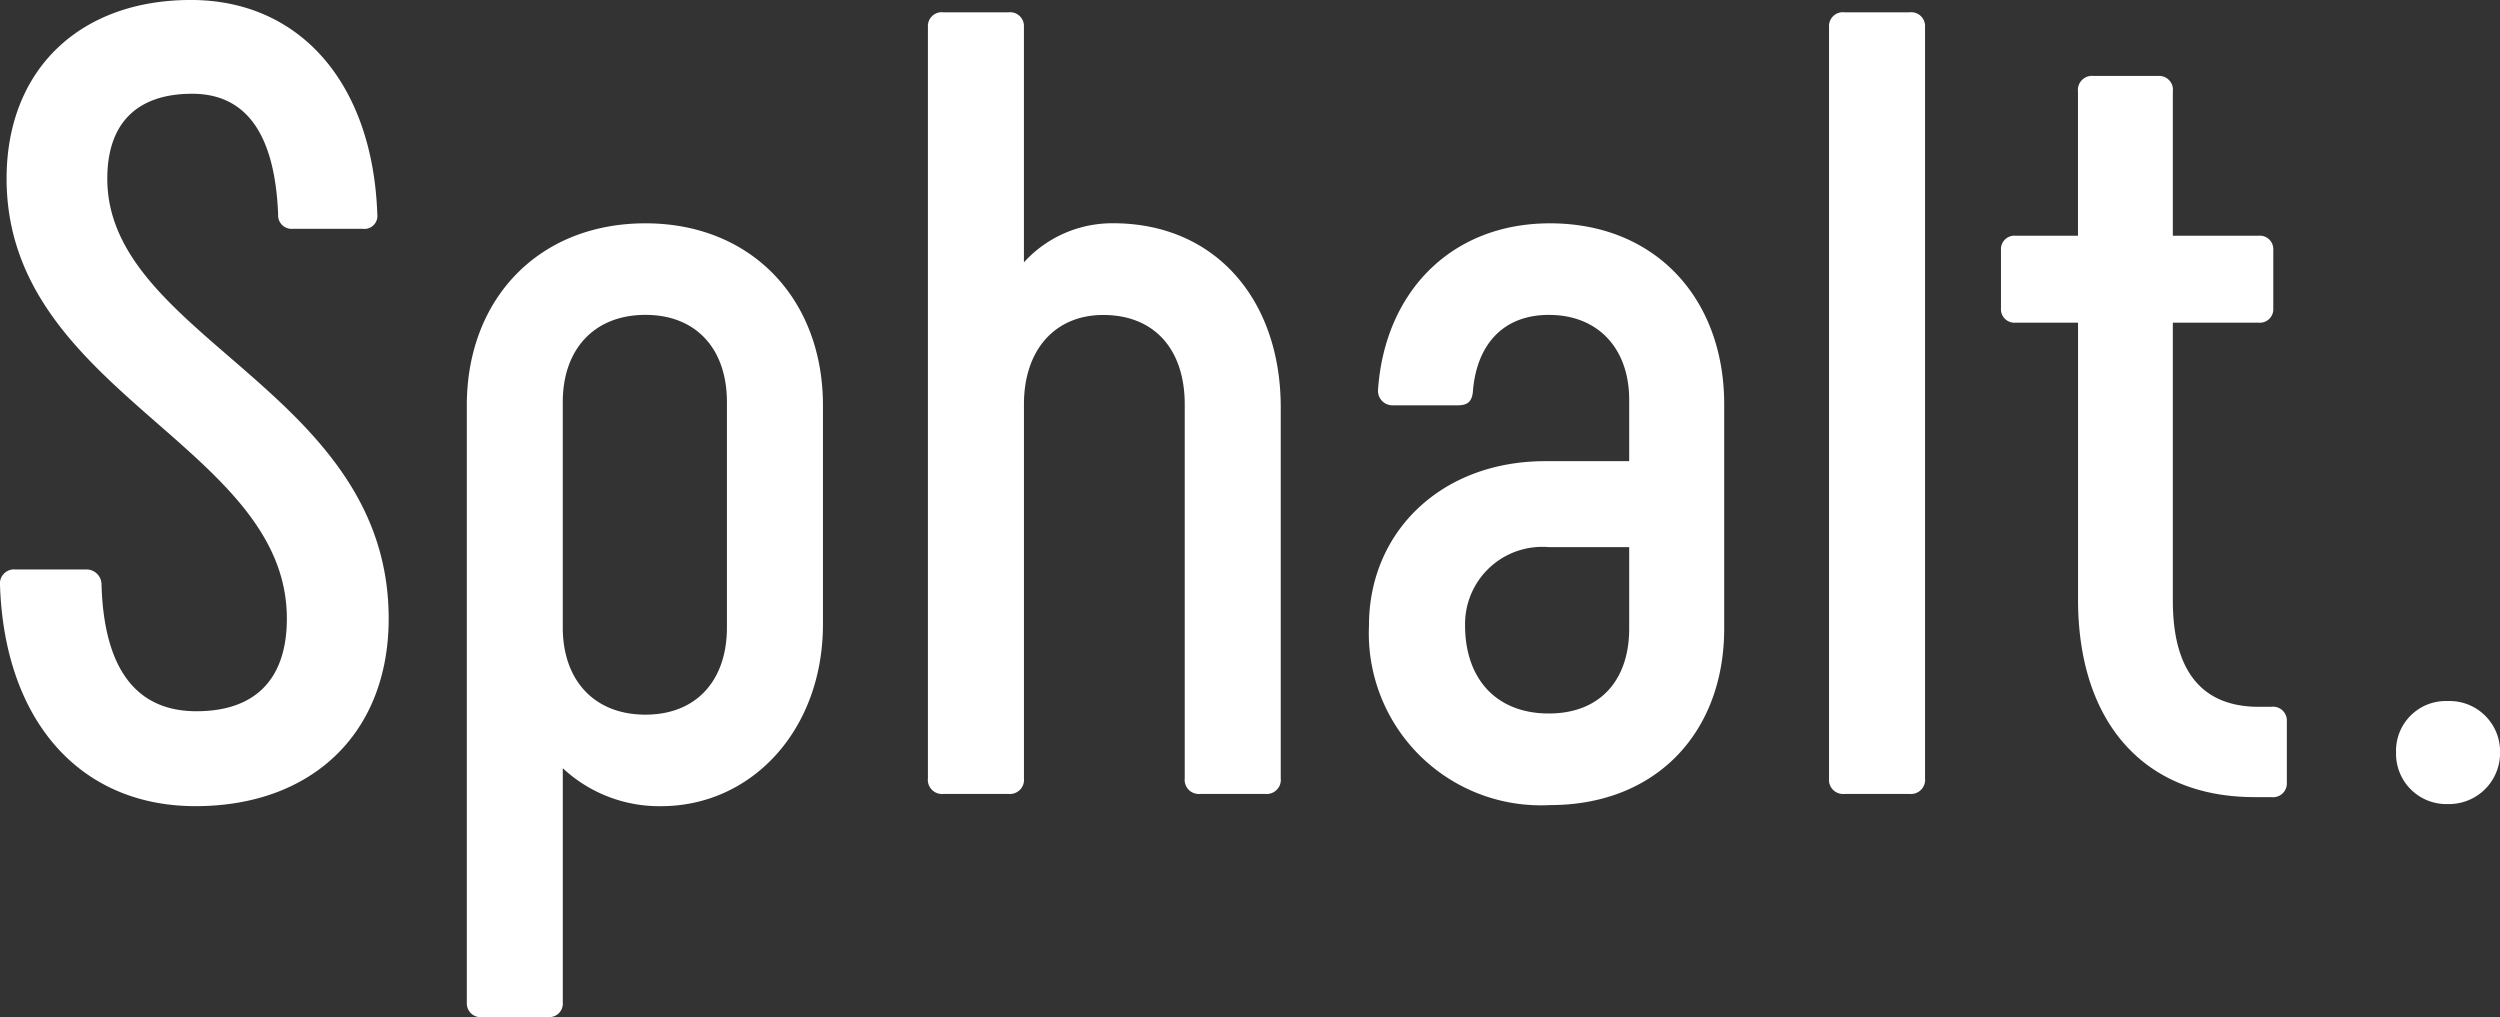
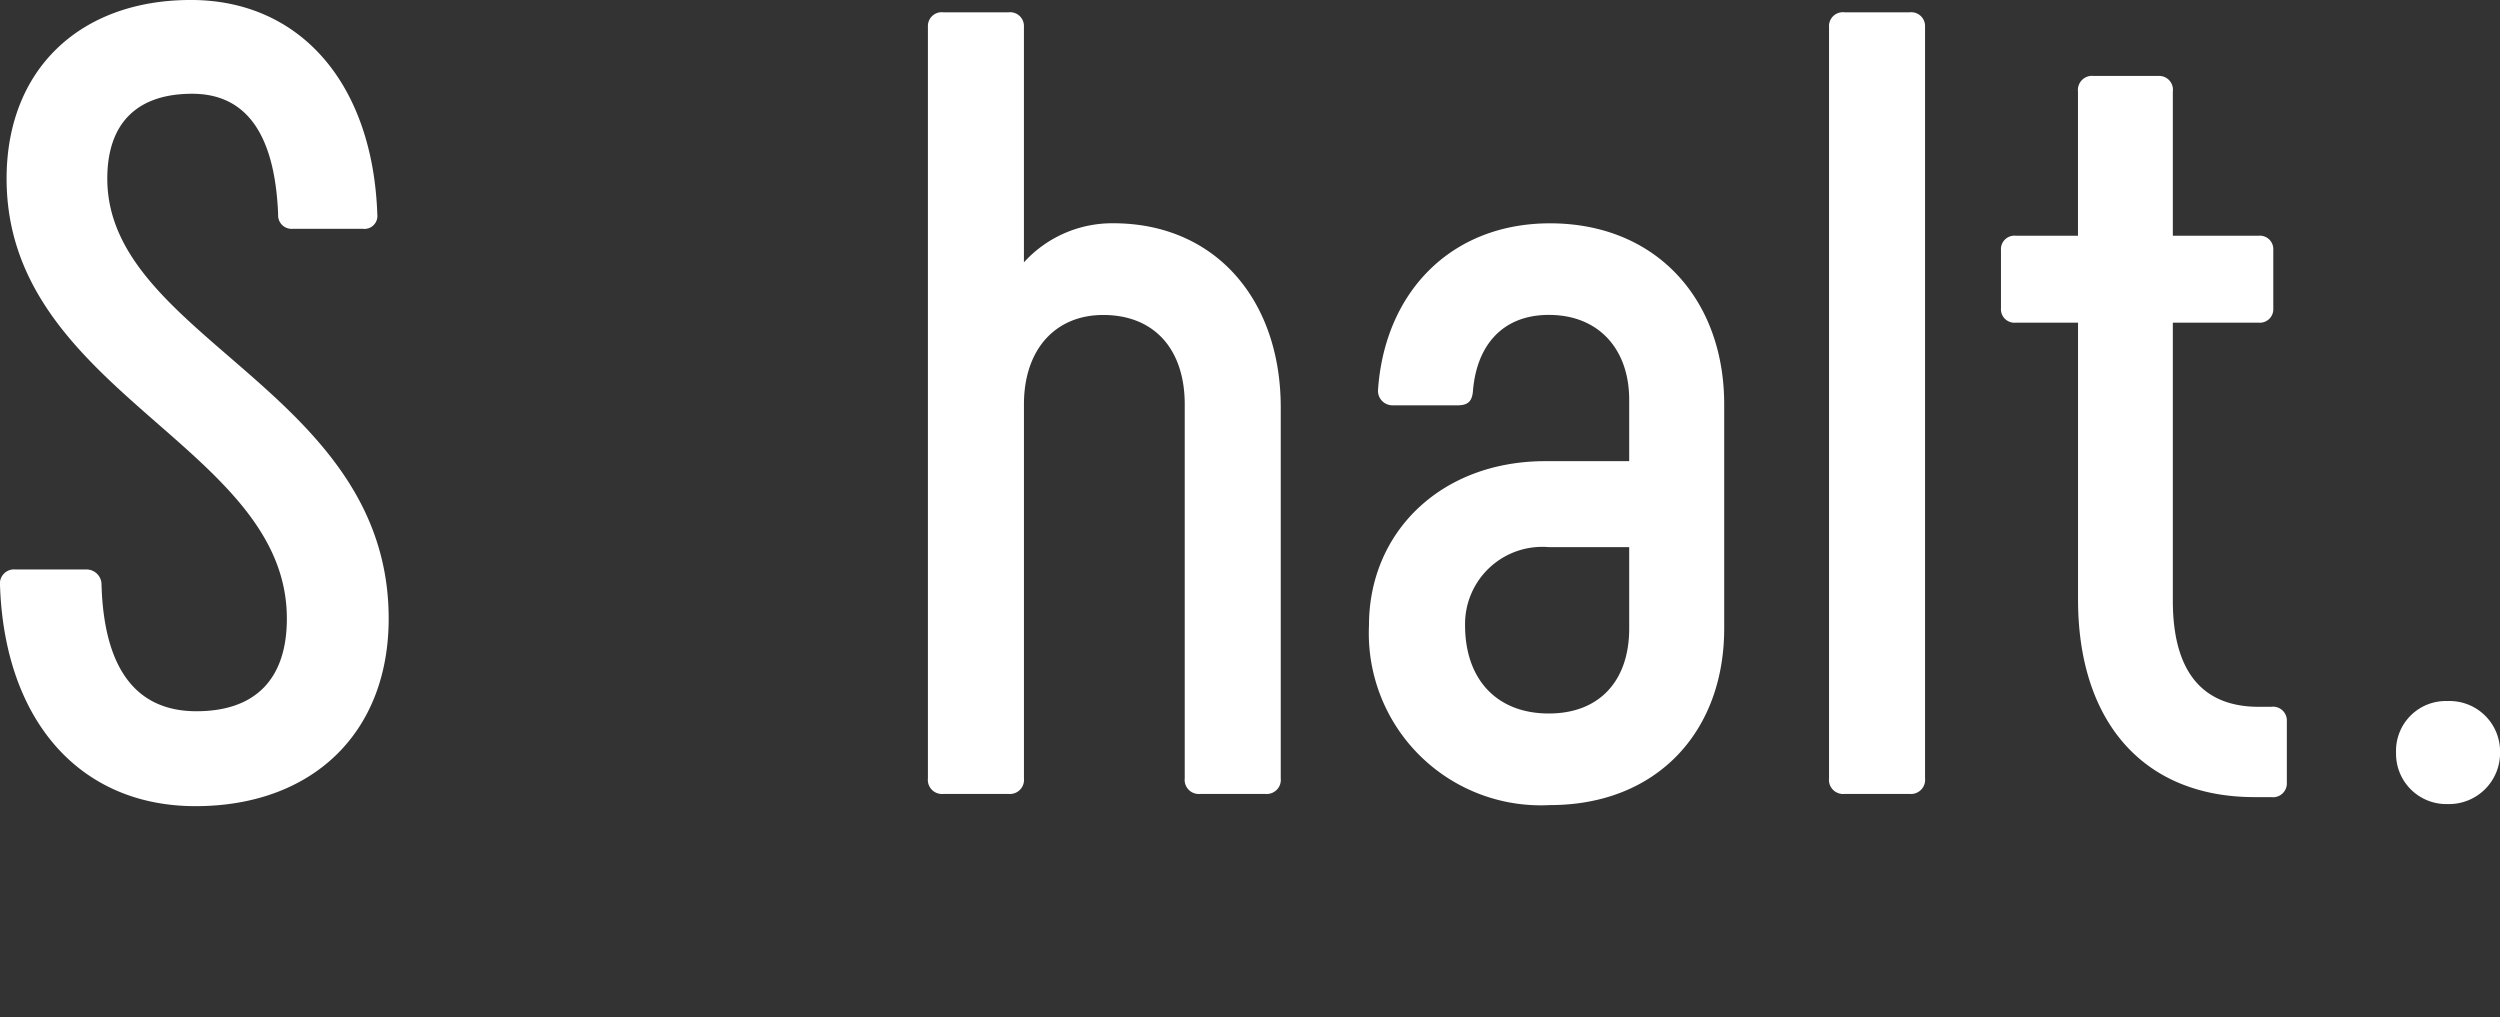
<svg xmlns="http://www.w3.org/2000/svg" width="121" height="49.234" viewBox="0 0 121 49.234">
  <rect x="0" y="0" width="121" height="49.234" fill="#333333" stroke="none" />
  <g id="Sphalt." transform="translate(-308.833 -51.947)" style="isolation: isolate">
    <g id="Group_2355" data-name="Group 2355" transform="translate(308.833 51.947)" style="isolation: isolate">
      <path id="Path_544" data-name="Path 544" d="M308.833,80.266a.684.684,0,0,1,.757-.756h3.4a.726.726,0,0,1,.756.7c.108,4.107,1.676,6.161,4.594,6.161,2.865,0,4.377-1.567,4.377-4.485,0-8.377-13.565-10.917-13.565-21.293,0-5.3,3.567-8.647,8.917-8.647,5.3,0,8.809,4.053,9.026,10.376a.628.628,0,0,1-.7.7h-3.4a.653.653,0,0,1-.7-.7c-.162-4-1.621-5.837-4.162-5.837-2.648,0-4.107,1.405-4.107,4.108,0,7.728,13.619,10.268,13.619,21.293,0,5.567-3.729,9.079-9.349,9.079S309.049,86.805,308.833,80.266Z" transform="translate(-308.833 -51.947)" fill="#fff" />
-       <path id="Path_545" data-name="Path 545" d="M370.455,81.991V92.583c0,5.134-3.459,8.809-7.836,8.809a6.842,6.842,0,0,1-4.756-1.838V110.9a.653.653,0,0,1-.7.7h-3.189a.669.669,0,0,1-.756-.7V81.991c0-5.134,3.459-8.809,8.647-8.809C367,73.182,370.455,76.857,370.455,81.991Zm-4.648-.162c0-2.54-1.459-4.216-3.945-4.216s-4,1.675-4,4.216V92.746c0,2.54,1.513,4.216,4,4.216s3.945-1.676,3.945-4.216Z" transform="translate(-330.624 -62.373)" fill="#fff" />
      <path id="Path_546" data-name="Path 546" d="M397.066,90.189V53.817a.669.669,0,0,1,.757-.7h3.134a.669.669,0,0,1,.756.7v11.4a5.771,5.771,0,0,1,4.324-1.891c4.918,0,8.106,3.675,8.106,8.917V90.189a.684.684,0,0,1-.756.756h-3.134a.684.684,0,0,1-.757-.756v-18.1c0-2.648-1.459-4.324-3.945-4.324-2.324,0-3.837,1.675-3.837,4.324v18.1a.684.684,0,0,1-.756.756h-3.134A.684.684,0,0,1,397.066,90.189Z" transform="translate(-352.155 -52.52)" fill="#fff" />
      <path id="Path_547" data-name="Path 547" d="M439.006,92.638c0-4.486,3.459-7.945,8.539-7.945H451.6V81.721c0-2.432-1.459-4.107-3.891-4.107-2.27,0-3.513,1.513-3.675,3.729-.054.487-.27.648-.756.648h-3.134a.7.7,0,0,1-.7-.756c.324-4.7,3.513-8.053,8.323-8.053,5.134,0,8.431,3.675,8.431,8.755V92.8c0,4.972-3.243,8.539-8.431,8.539A8.327,8.327,0,0,1,439.006,92.638ZM451.6,92.8V88.854h-3.891a3.737,3.737,0,0,0-4.053,3.783c0,2.594,1.513,4.269,4.053,4.269C450.194,96.907,451.6,95.286,451.6,92.8Z" transform="translate(-372.747 -62.373)" fill="#fff" />
      <path id="Path_548" data-name="Path 548" d="M482.75,90.189V53.817a.669.669,0,0,1,.757-.7h3.134a.669.669,0,0,1,.756.7V90.189a.684.684,0,0,1-.756.756h-3.134A.684.684,0,0,1,482.75,90.189Z" transform="translate(-394.225 -52.52)" fill="#fff" />
      <path id="Path_549" data-name="Path 549" d="M512.936,90.4v2.972a.669.669,0,0,1-.756.7h-.811c-5.35,0-8.539-3.621-8.539-9.566V71.11H499.8a.653.653,0,0,1-.7-.7V67.6a.653.653,0,0,1,.7-.7h3.027V59.923a.684.684,0,0,1,.756-.756h3.135a.669.669,0,0,1,.7.756V66.9h4.162a.653.653,0,0,1,.7.7v2.81a.653.653,0,0,1-.7.7h-4.162V84.568c0,3.4,1.405,5.134,4.162,5.134h.595A.669.669,0,0,1,512.936,90.4Z" transform="translate(-402.253 -55.492)" fill="#fff" />
      <path id="Path_550" data-name="Path 550" d="M536.666,121.1a2.409,2.409,0,0,1,2.494-2.493A2.445,2.445,0,0,1,541.7,121.1a2.472,2.472,0,0,1-2.537,2.493A2.435,2.435,0,0,1,536.666,121.1Z" transform="translate(-420.697 -84.676)" fill="#fff" />
    </g>
  </g>
</svg>